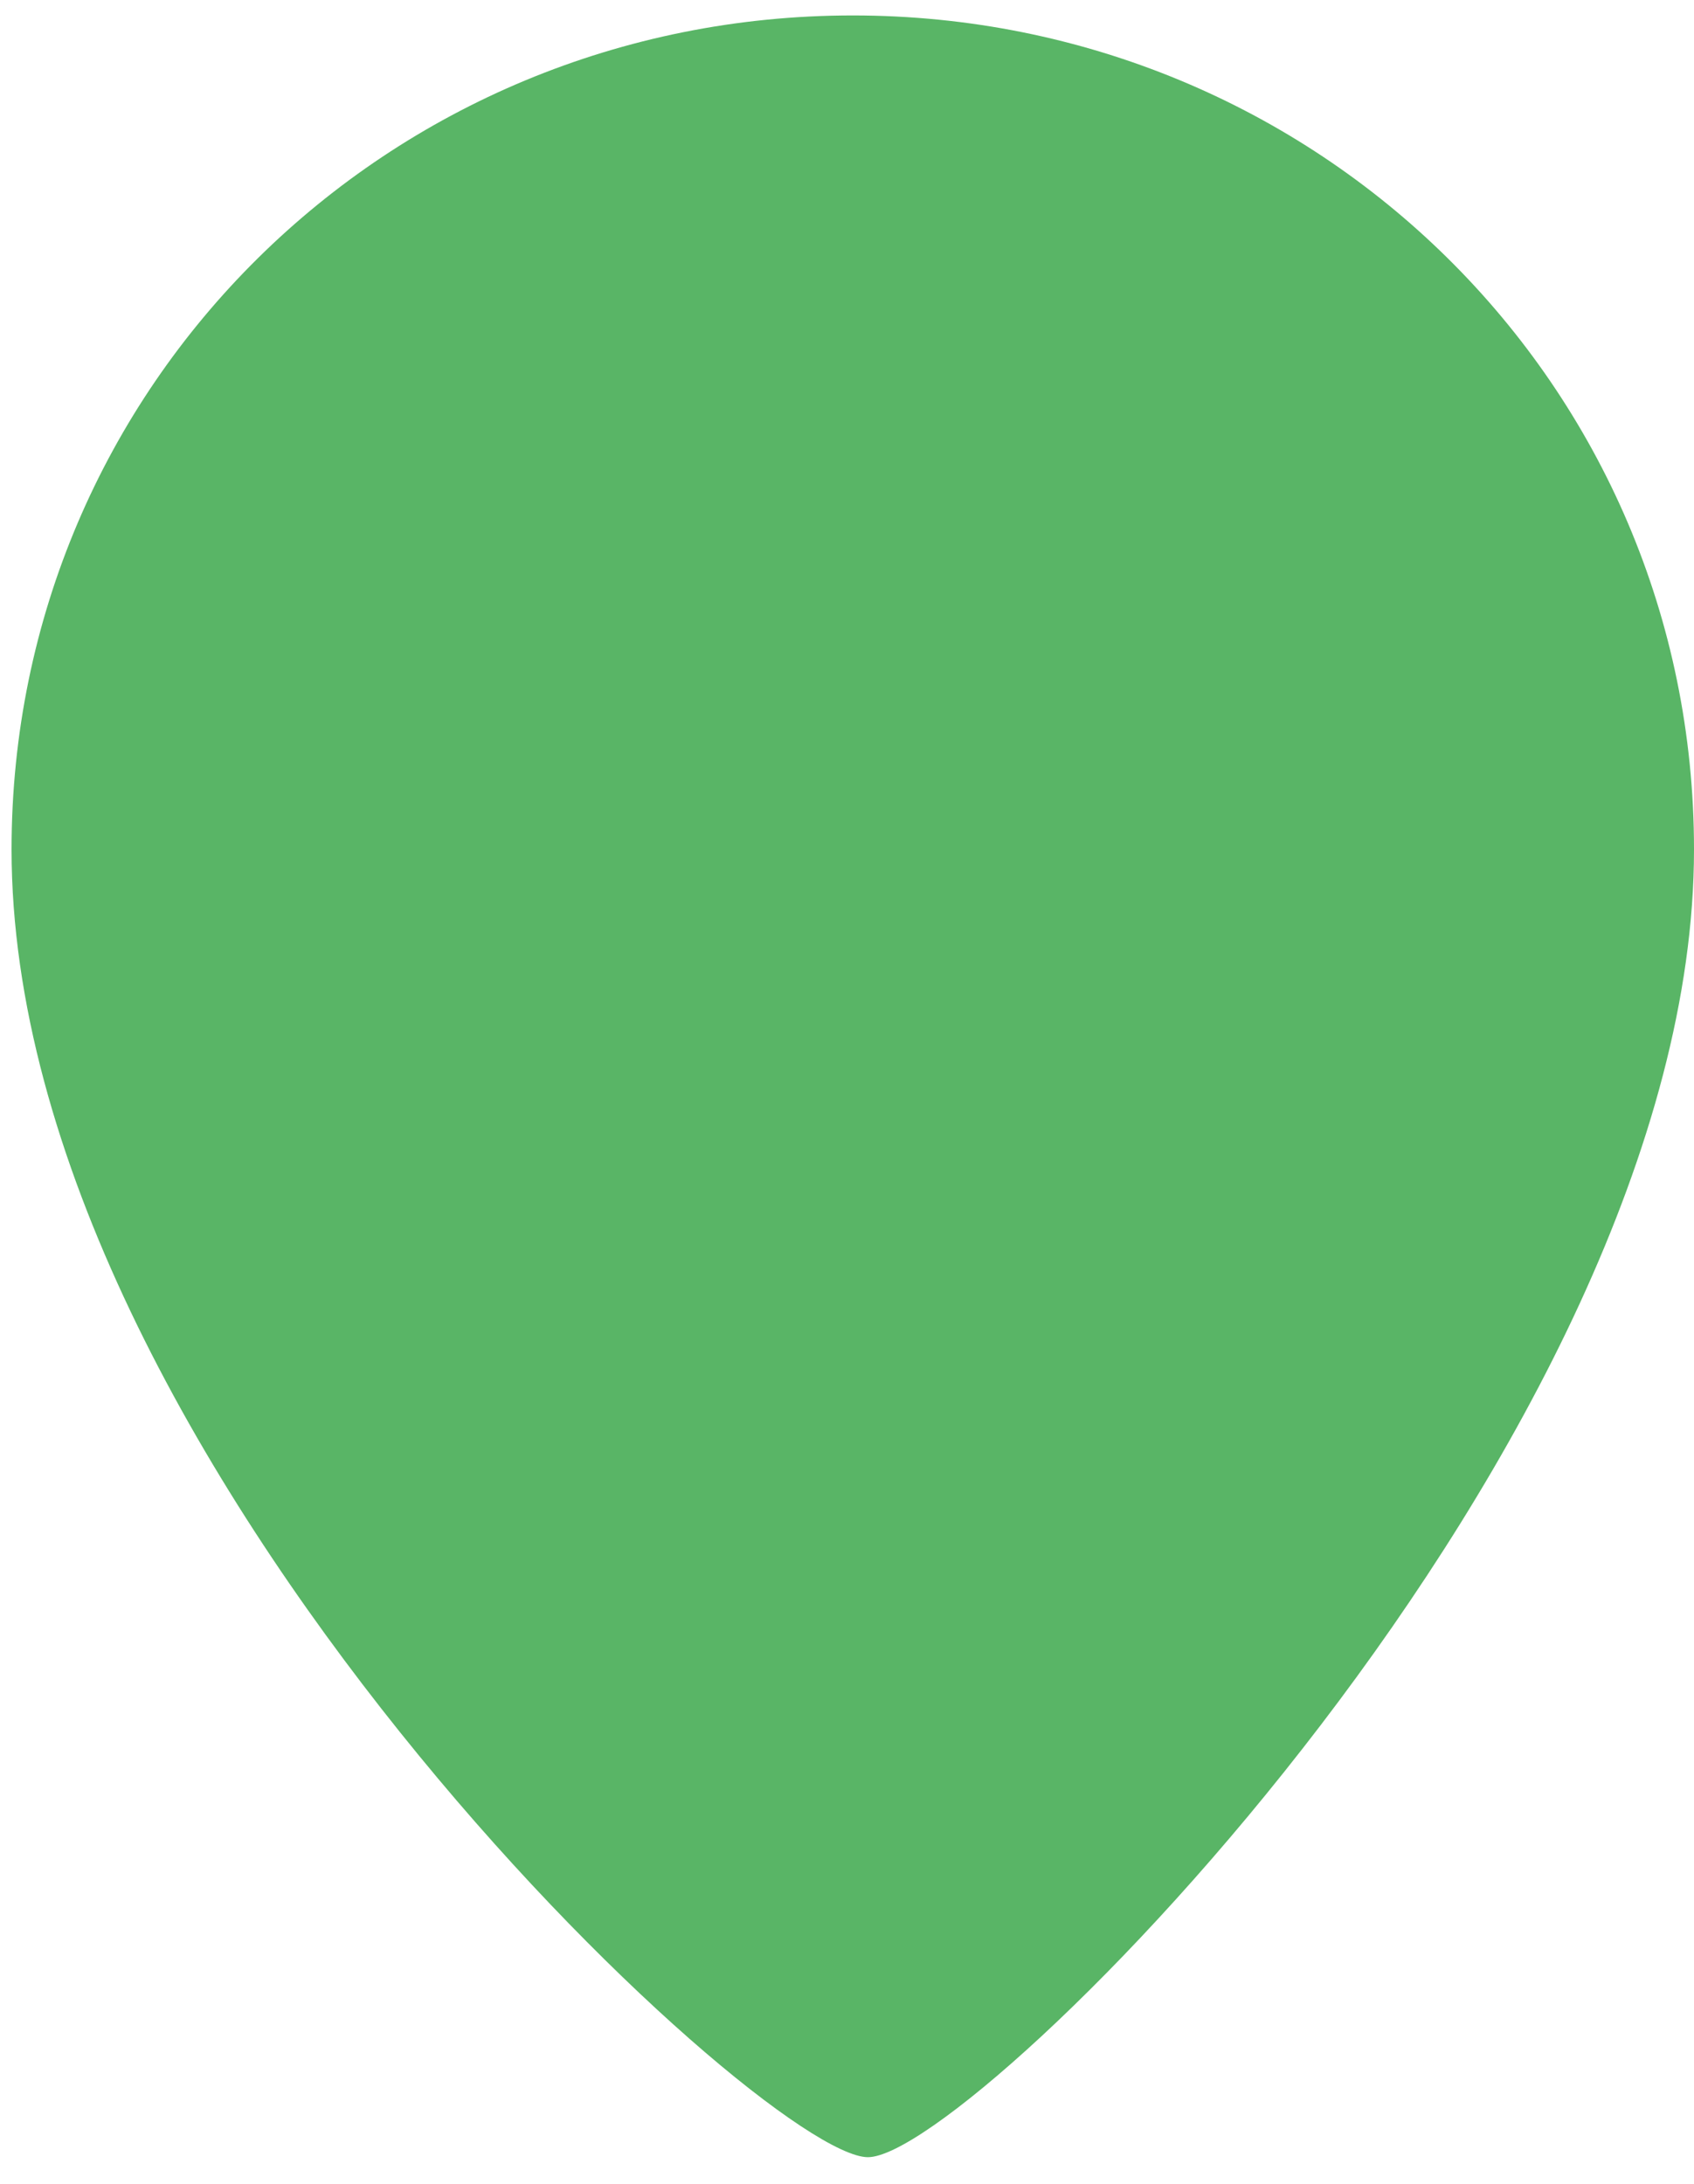
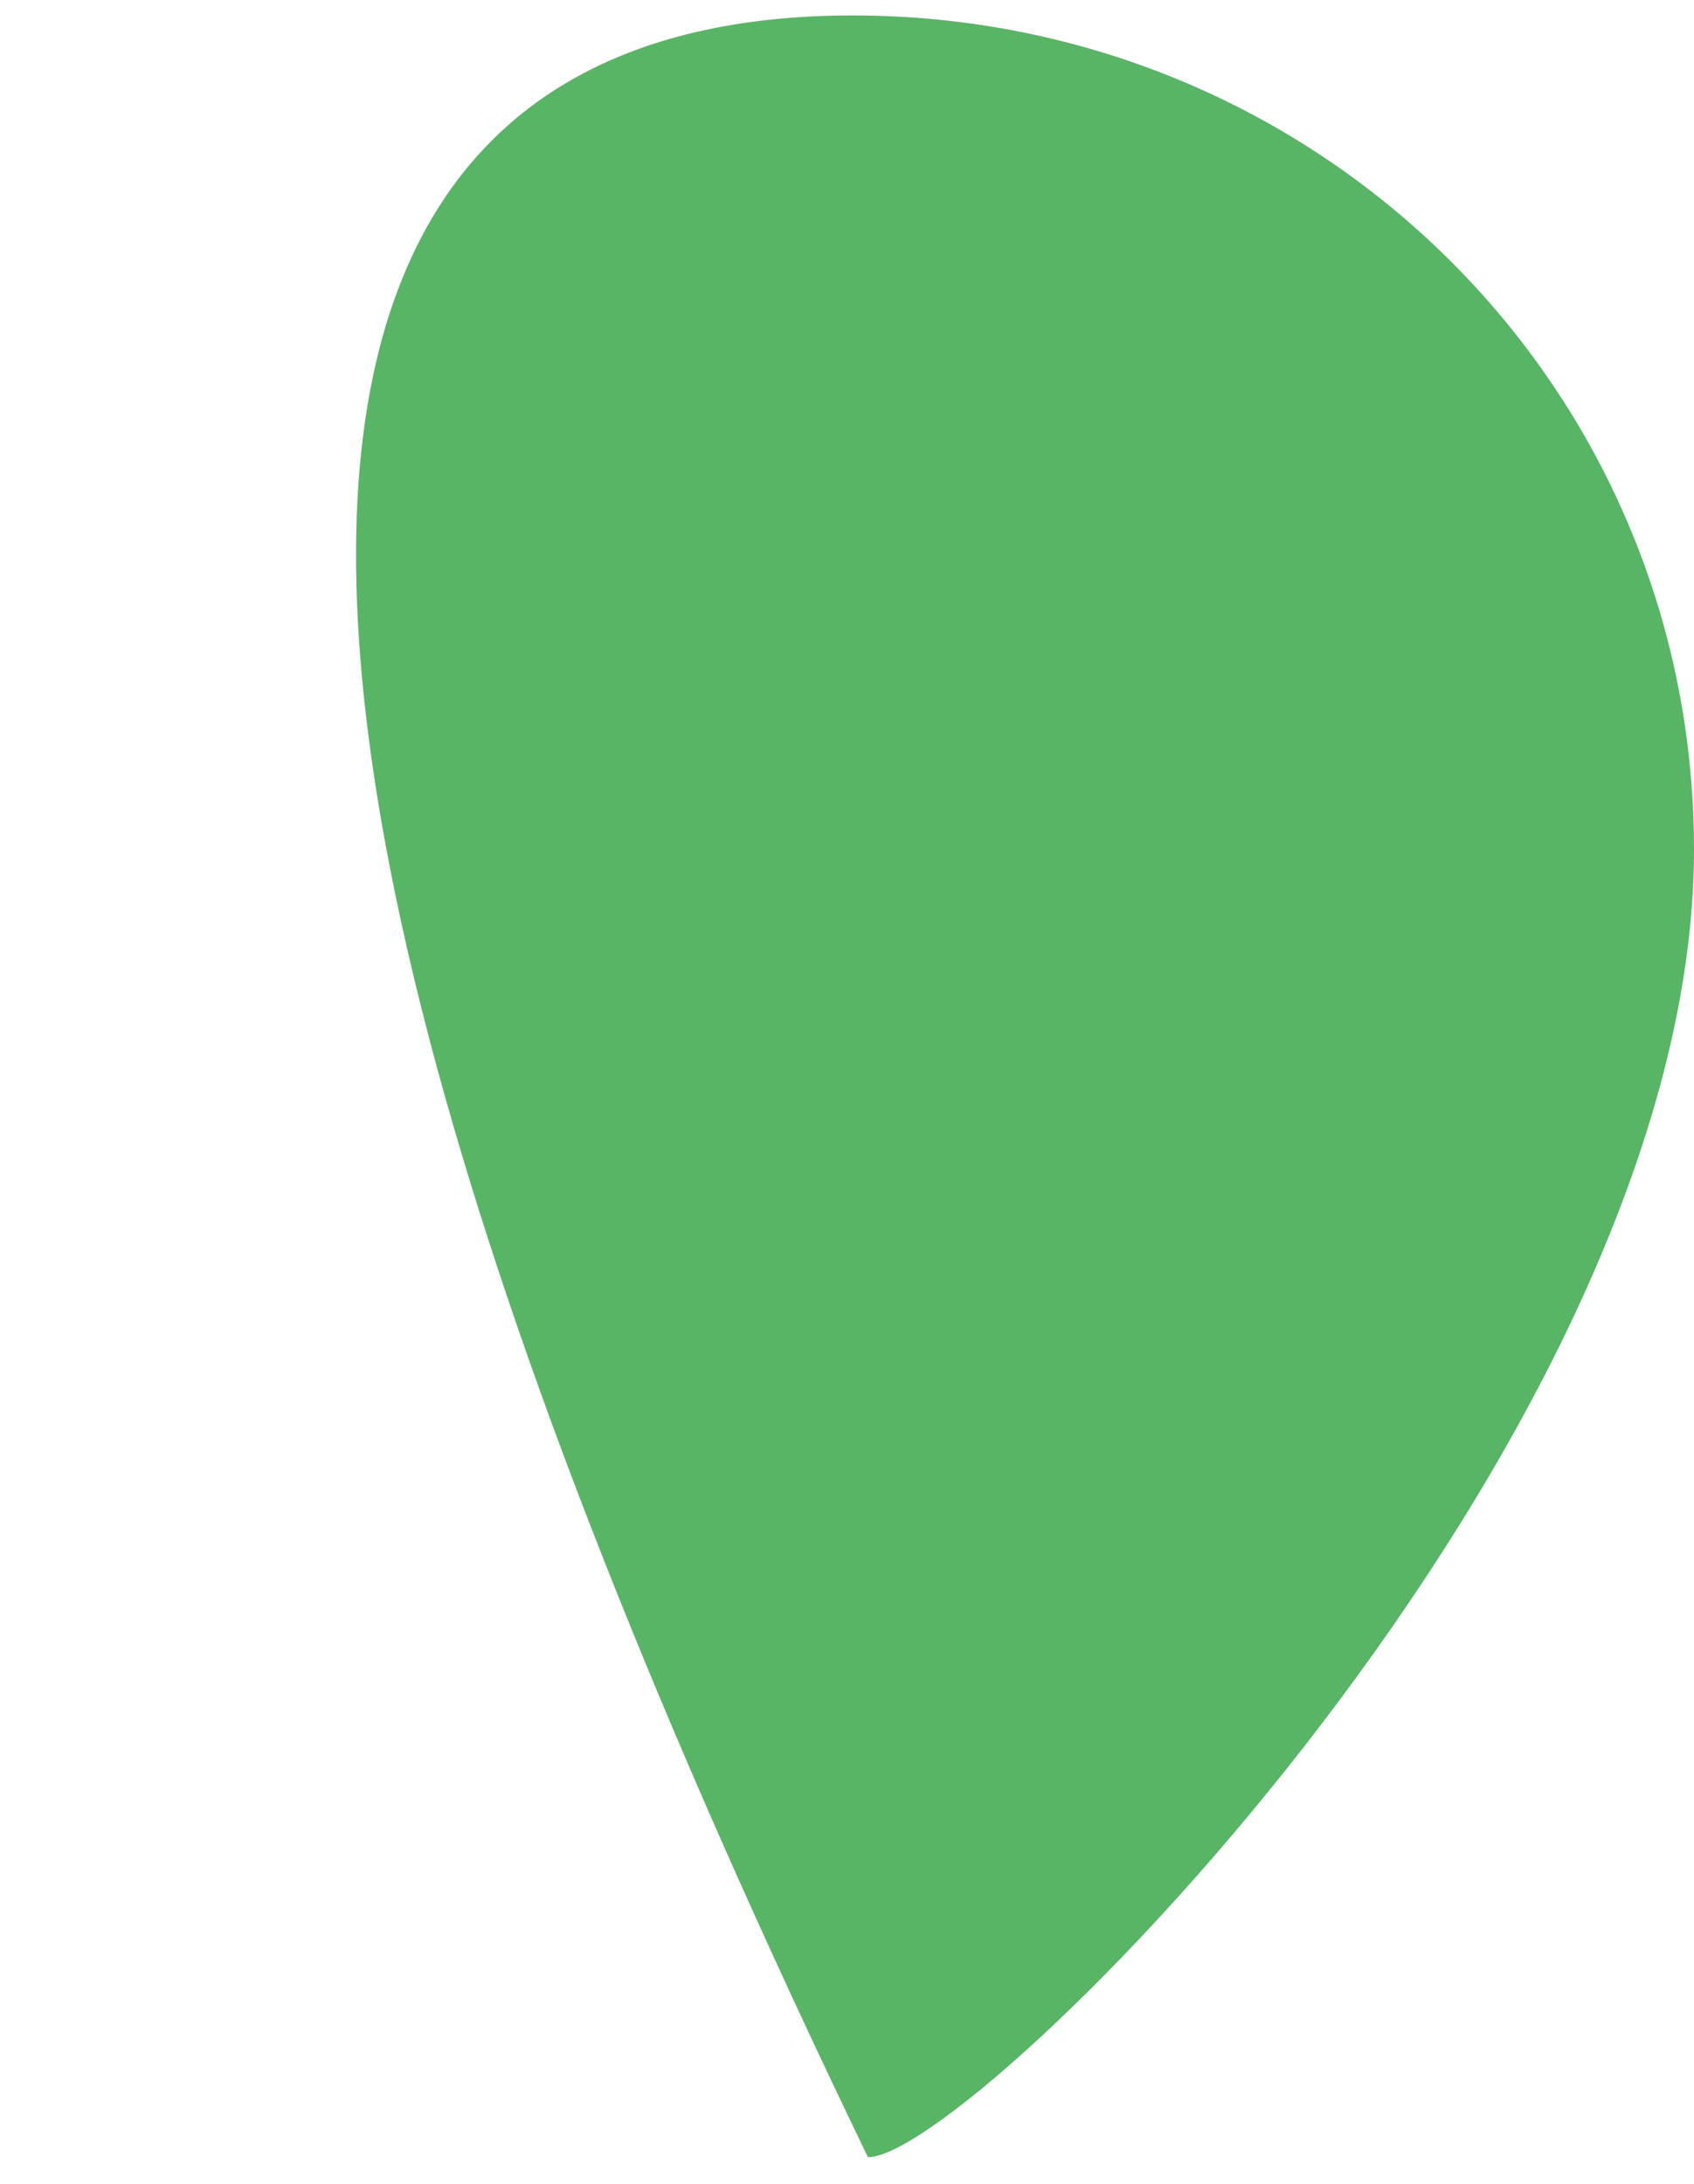
<svg xmlns="http://www.w3.org/2000/svg" width="45" height="58" viewBox="0 0 45 58" fill="none">
-   <path d="M45 22.556C45 38.259 25.875 57.284 23.056 57.284C20.238 57.284 0.307 38.762 0.307 22.556C0.307 10.214 10.312 0.41 22.653 0.41C34.995 0.41 45 10.214 45 22.556Z" fill="#59B566" />
+   <path d="M45 22.556C45 38.259 25.875 57.284 23.056 57.284C0.307 10.214 10.312 0.41 22.653 0.41C34.995 0.41 45 10.214 45 22.556Z" fill="#59B566" />
</svg>